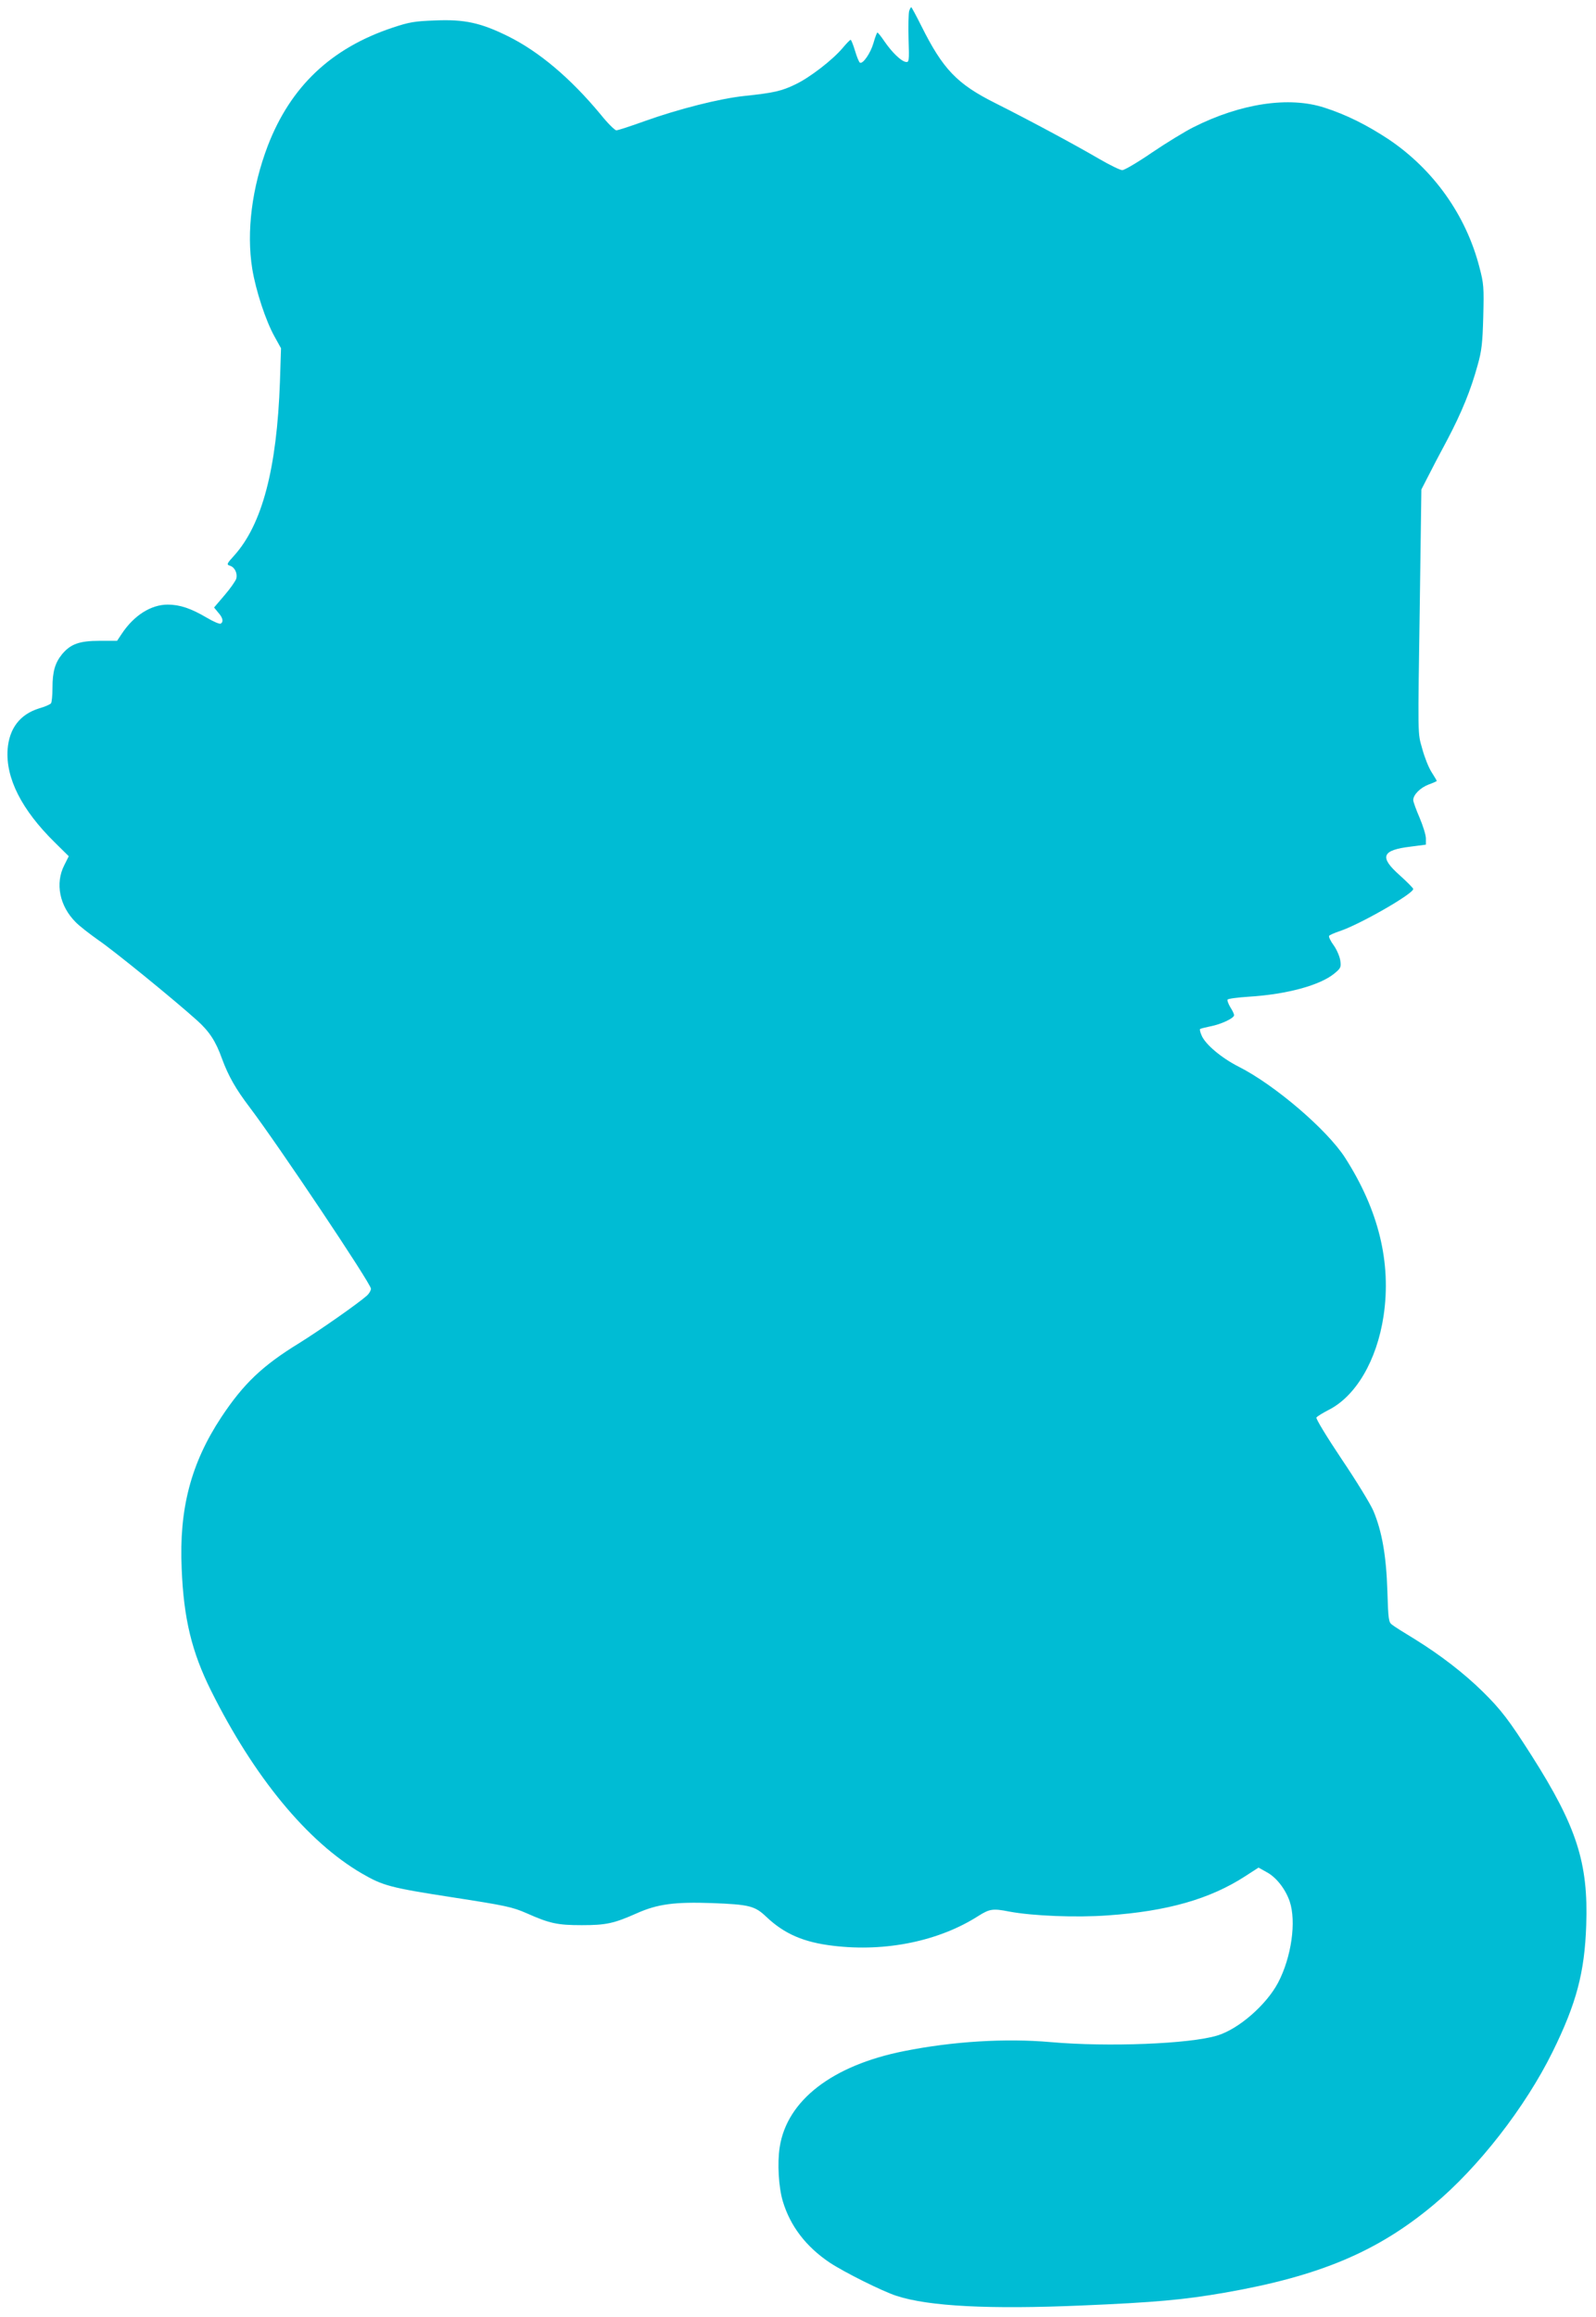
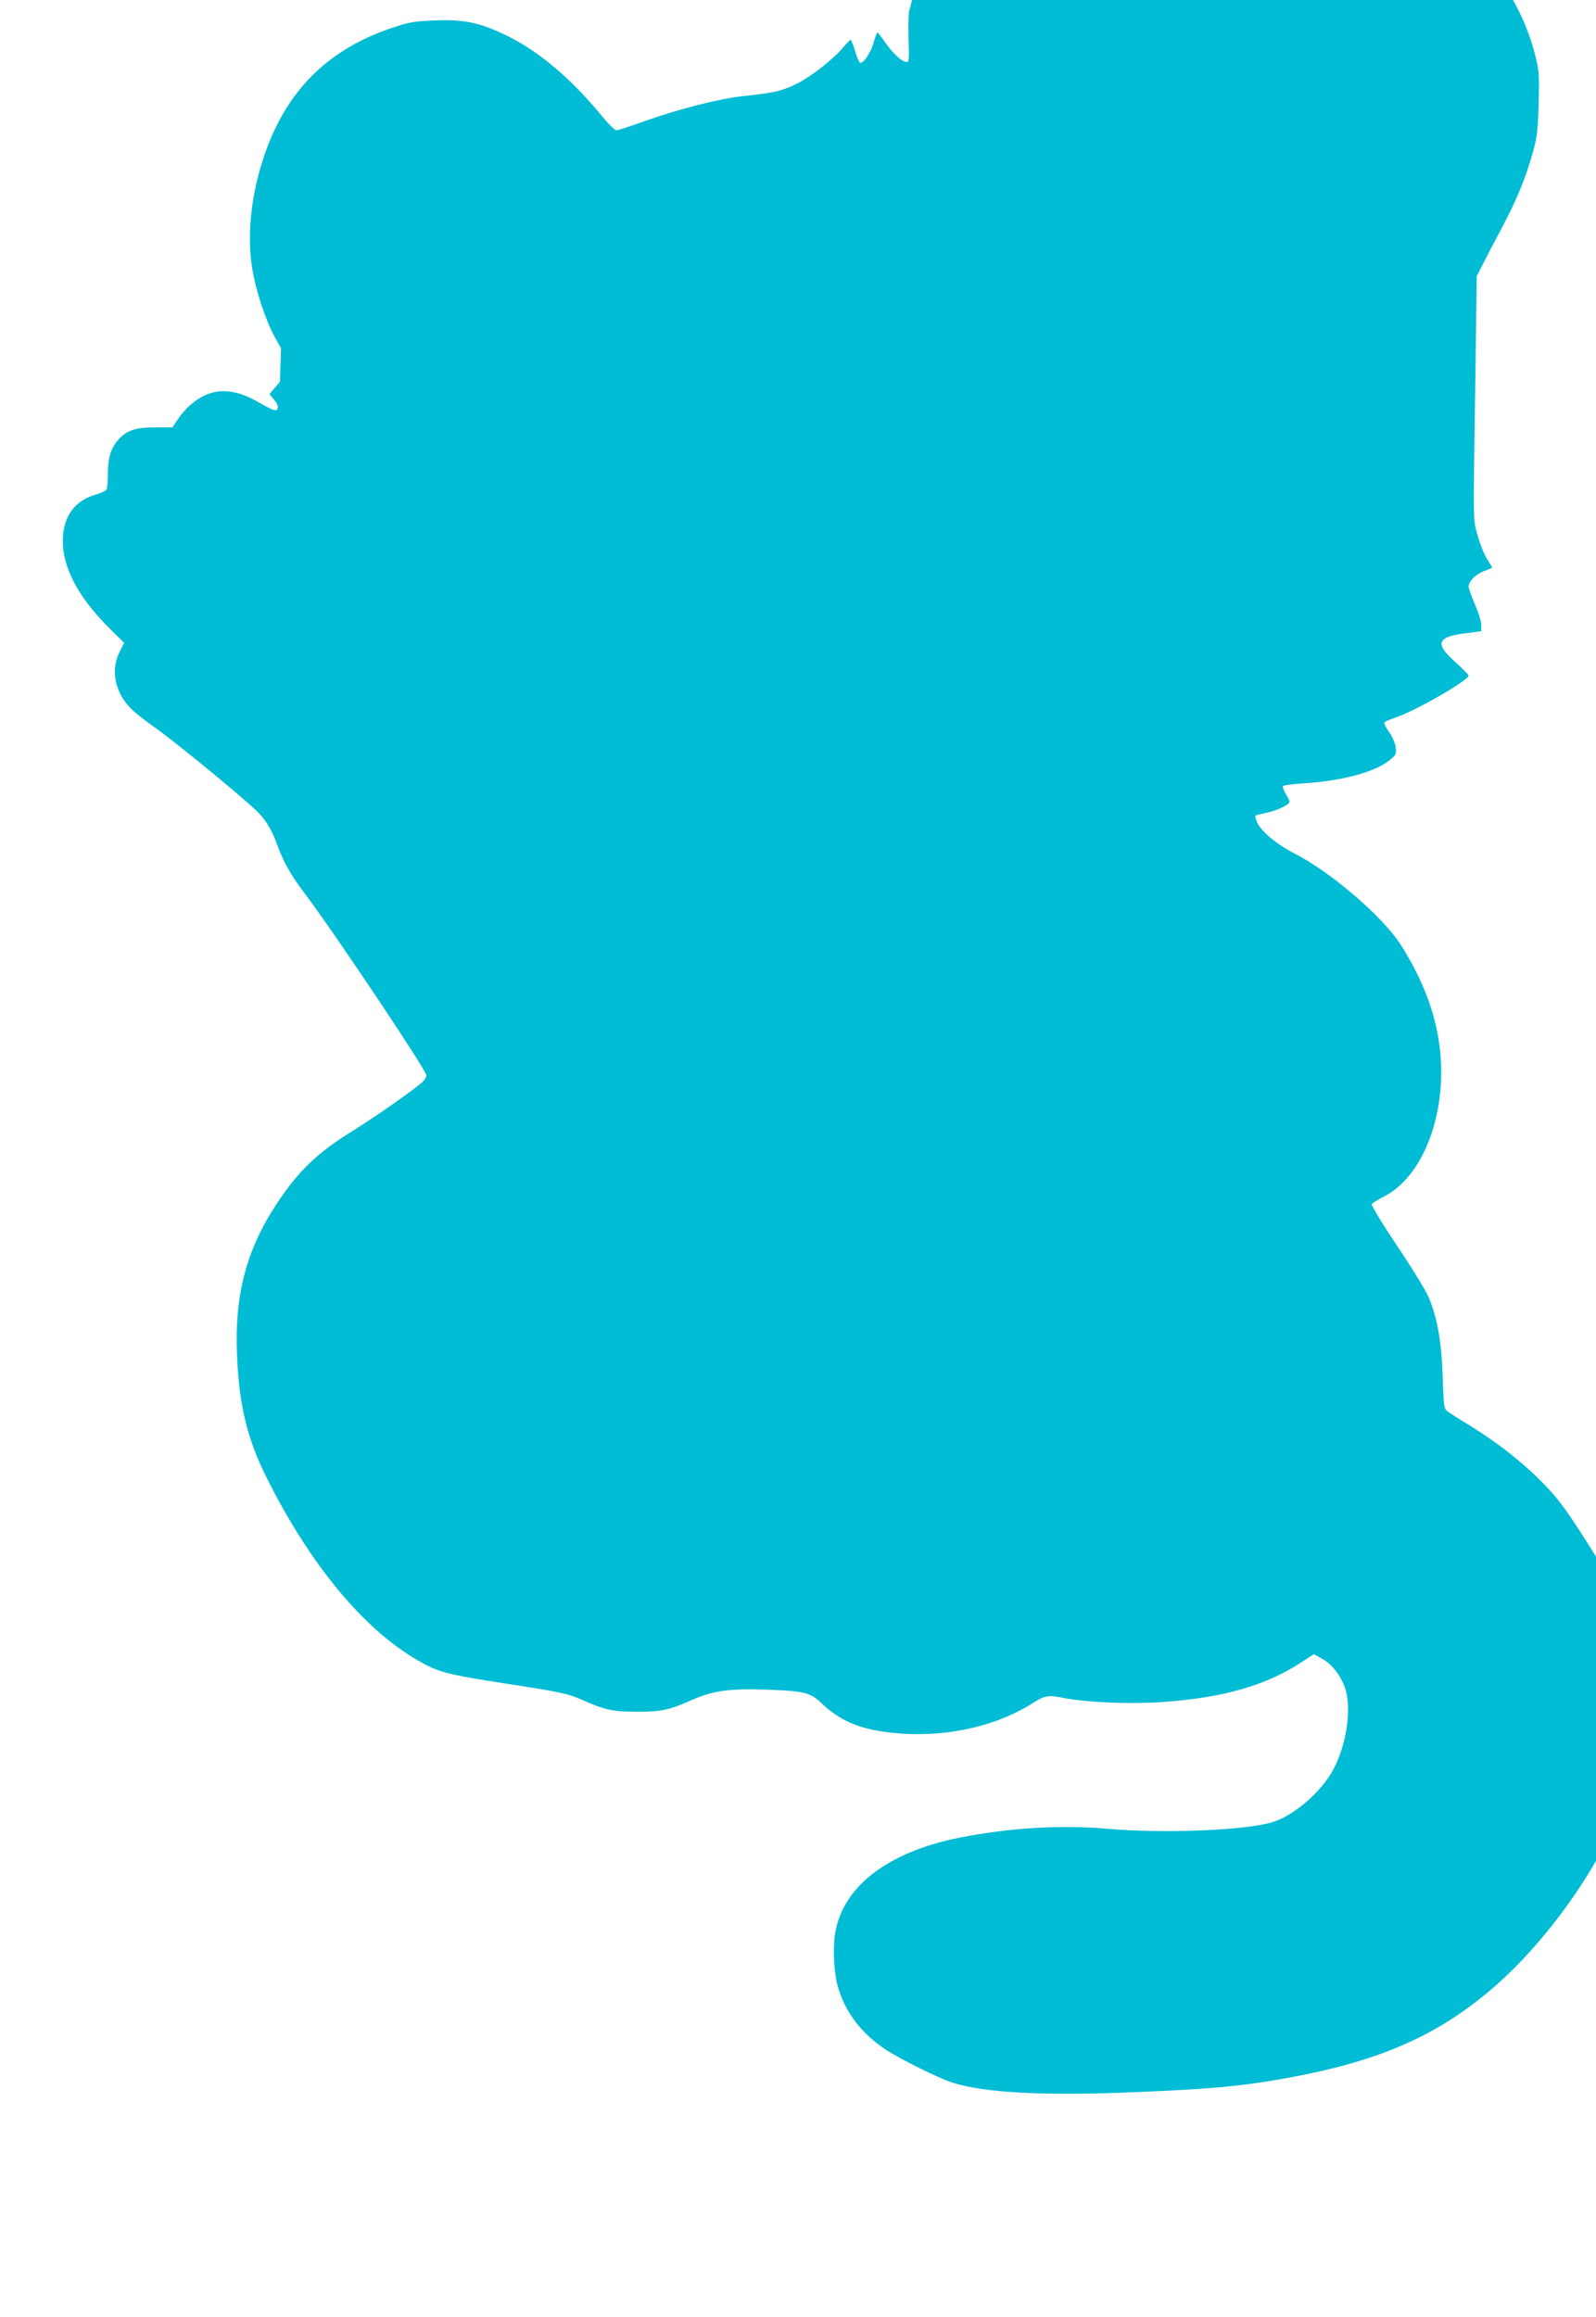
<svg xmlns="http://www.w3.org/2000/svg" version="1.0" width="882pt" height="1280pt" viewBox="0 0 882 1280" preserveAspectRatio="xMidYMid meet">
  <g transform="translate(0,1280) scale(0.1,-0.1)" fill="#00bcd4" stroke="none">
-     <path d="M5024 12738 c-3 -12 -5 -80 -3 -152 4 -126 3 -131 -16 -128 -26 5 -75 52 -117 113 -18 27 -36 49 -39 49 -3 0 -13 -26 -22 -58 -16 -56 -59 -118 -75 -108 -5 3 -17 32 -27 66 -10 33 -21 60 -24 60 -4 0 -24 -21 -45 -46 -55 -65 -180 -162 -260 -200 -76 -37 -120 -47 -281 -64 -136 -14 -365 -72 -552 -139 -78 -28 -148 -51 -157 -51 -8 0 -48 39 -87 88 -166 200 -340 347 -512 432 -150 74 -240 94 -402 87 -114 -4 -143 -9 -236 -40 -339 -113 -563 -325 -689 -652 -88 -231 -119 -475 -86 -680 20 -122 75 -288 123 -374 l36 -65 -6 -185 c-17 -480 -98 -787 -252 -959 -42 -46 -44 -51 -25 -57 27 -8 43 -41 36 -71 -4 -13 -33 -55 -65 -92 l-58 -68 23 -28 c26 -29 30 -51 14 -61 -6 -4 -41 11 -78 33 -86 51 -149 72 -215 72 -93 0 -187 -60 -254 -161 l-26 -39 -96 0 c-113 0 -161 -18 -208 -74 -39 -48 -53 -96 -53 -187 0 -41 -4 -79 -8 -84 -4 -6 -33 -19 -65 -28 -107 -33 -166 -111 -175 -227 -11 -158 77 -333 260 -513 l78 -77 -25 -50 c-51 -100 -26 -225 63 -314 20 -21 77 -65 125 -99 84 -57 410 -322 545 -443 69 -62 104 -115 139 -213 35 -95 76 -167 152 -267 159 -210 671 -975 671 -1003 0 -10 -10 -27 -22 -38 -48 -43 -258 -190 -375 -263 -204 -125 -308 -225 -430 -409 -167 -253 -234 -505 -219 -836 11 -277 56 -461 162 -674 237 -476 532 -835 833 -1010 117 -68 157 -79 500 -132 298 -46 333 -54 411 -88 128 -57 171 -66 305 -66 134 0 177 9 305 66 115 51 209 63 414 56 206 -8 237 -15 301 -76 99 -94 207 -141 370 -160 290 -35 585 26 802 165 62 39 80 42 171 24 128 -24 369 -34 545 -21 328 23 563 90 758 216 l74 48 43 -24 c54 -28 105 -93 129 -162 38 -112 10 -309 -64 -450 -65 -123 -219 -257 -337 -292 -151 -46 -602 -64 -920 -36 -249 22 -542 4 -811 -50 -396 -79 -646 -272 -686 -530 -14 -88 -6 -222 17 -299 41 -137 128 -251 259 -339 80 -53 292 -159 370 -184 178 -58 512 -75 1025 -53 401 17 560 31 790 71 521 91 842 226 1151 484 249 207 508 540 659 846 132 268 177 438 186 700 12 343 -52 544 -302 937 -123 193 -168 253 -272 355 -101 99 -230 199 -372 287 -58 35 -115 71 -126 80 -20 14 -22 27 -27 188 -6 194 -30 329 -77 441 -16 38 -95 167 -176 287 -81 121 -143 223 -139 229 3 6 34 25 67 42 151 76 267 274 304 519 44 294 -27 585 -213 875 -100 155 -389 402 -587 502 -95 48 -186 124 -206 174 -7 16 -11 32 -8 34 2 3 28 9 56 15 59 11 132 45 132 62 0 6 -9 26 -21 44 -11 19 -18 38 -15 42 3 5 56 12 118 16 210 13 393 63 472 128 35 29 38 34 33 71 -3 22 -19 60 -36 84 -18 24 -29 48 -26 53 3 5 29 16 58 26 108 35 407 206 407 233 0 5 -34 39 -75 76 -114 101 -99 139 61 158 l84 11 0 34 c0 19 -16 70 -35 115 -19 44 -35 88 -35 97 0 29 38 68 85 86 25 9 45 18 45 20 0 2 -13 24 -29 49 -16 25 -39 83 -51 128 -26 94 -25 36 -13 853 l8 580 36 70 c19 38 67 130 107 204 79 150 130 274 168 413 22 78 27 119 31 267 4 163 3 182 -21 273 -74 288 -254 541 -503 708 -120 79 -232 135 -353 174 -196 64 -463 24 -725 -108 -44 -22 -146 -84 -226 -138 -80 -55 -155 -99 -167 -99 -11 0 -69 28 -129 63 -137 80 -387 214 -572 307 -212 106 -290 187 -410 428 -28 56 -53 102 -55 102 -3 0 -8 -10 -12 -22z" />
+     <path d="M5024 12738 c-3 -12 -5 -80 -3 -152 4 -126 3 -131 -16 -128 -26 5 -75 52 -117 113 -18 27 -36 49 -39 49 -3 0 -13 -26 -22 -58 -16 -56 -59 -118 -75 -108 -5 3 -17 32 -27 66 -10 33 -21 60 -24 60 -4 0 -24 -21 -45 -46 -55 -65 -180 -162 -260 -200 -76 -37 -120 -47 -281 -64 -136 -14 -365 -72 -552 -139 -78 -28 -148 -51 -157 -51 -8 0 -48 39 -87 88 -166 200 -340 347 -512 432 -150 74 -240 94 -402 87 -114 -4 -143 -9 -236 -40 -339 -113 -563 -325 -689 -652 -88 -231 -119 -475 -86 -680 20 -122 75 -288 123 -374 l36 -65 -6 -185 l-58 -68 23 -28 c26 -29 30 -51 14 -61 -6 -4 -41 11 -78 33 -86 51 -149 72 -215 72 -93 0 -187 -60 -254 -161 l-26 -39 -96 0 c-113 0 -161 -18 -208 -74 -39 -48 -53 -96 -53 -187 0 -41 -4 -79 -8 -84 -4 -6 -33 -19 -65 -28 -107 -33 -166 -111 -175 -227 -11 -158 77 -333 260 -513 l78 -77 -25 -50 c-51 -100 -26 -225 63 -314 20 -21 77 -65 125 -99 84 -57 410 -322 545 -443 69 -62 104 -115 139 -213 35 -95 76 -167 152 -267 159 -210 671 -975 671 -1003 0 -10 -10 -27 -22 -38 -48 -43 -258 -190 -375 -263 -204 -125 -308 -225 -430 -409 -167 -253 -234 -505 -219 -836 11 -277 56 -461 162 -674 237 -476 532 -835 833 -1010 117 -68 157 -79 500 -132 298 -46 333 -54 411 -88 128 -57 171 -66 305 -66 134 0 177 9 305 66 115 51 209 63 414 56 206 -8 237 -15 301 -76 99 -94 207 -141 370 -160 290 -35 585 26 802 165 62 39 80 42 171 24 128 -24 369 -34 545 -21 328 23 563 90 758 216 l74 48 43 -24 c54 -28 105 -93 129 -162 38 -112 10 -309 -64 -450 -65 -123 -219 -257 -337 -292 -151 -46 -602 -64 -920 -36 -249 22 -542 4 -811 -50 -396 -79 -646 -272 -686 -530 -14 -88 -6 -222 17 -299 41 -137 128 -251 259 -339 80 -53 292 -159 370 -184 178 -58 512 -75 1025 -53 401 17 560 31 790 71 521 91 842 226 1151 484 249 207 508 540 659 846 132 268 177 438 186 700 12 343 -52 544 -302 937 -123 193 -168 253 -272 355 -101 99 -230 199 -372 287 -58 35 -115 71 -126 80 -20 14 -22 27 -27 188 -6 194 -30 329 -77 441 -16 38 -95 167 -176 287 -81 121 -143 223 -139 229 3 6 34 25 67 42 151 76 267 274 304 519 44 294 -27 585 -213 875 -100 155 -389 402 -587 502 -95 48 -186 124 -206 174 -7 16 -11 32 -8 34 2 3 28 9 56 15 59 11 132 45 132 62 0 6 -9 26 -21 44 -11 19 -18 38 -15 42 3 5 56 12 118 16 210 13 393 63 472 128 35 29 38 34 33 71 -3 22 -19 60 -36 84 -18 24 -29 48 -26 53 3 5 29 16 58 26 108 35 407 206 407 233 0 5 -34 39 -75 76 -114 101 -99 139 61 158 l84 11 0 34 c0 19 -16 70 -35 115 -19 44 -35 88 -35 97 0 29 38 68 85 86 25 9 45 18 45 20 0 2 -13 24 -29 49 -16 25 -39 83 -51 128 -26 94 -25 36 -13 853 l8 580 36 70 c19 38 67 130 107 204 79 150 130 274 168 413 22 78 27 119 31 267 4 163 3 182 -21 273 -74 288 -254 541 -503 708 -120 79 -232 135 -353 174 -196 64 -463 24 -725 -108 -44 -22 -146 -84 -226 -138 -80 -55 -155 -99 -167 -99 -11 0 -69 28 -129 63 -137 80 -387 214 -572 307 -212 106 -290 187 -410 428 -28 56 -53 102 -55 102 -3 0 -8 -10 -12 -22z" />
  </g>
</svg>